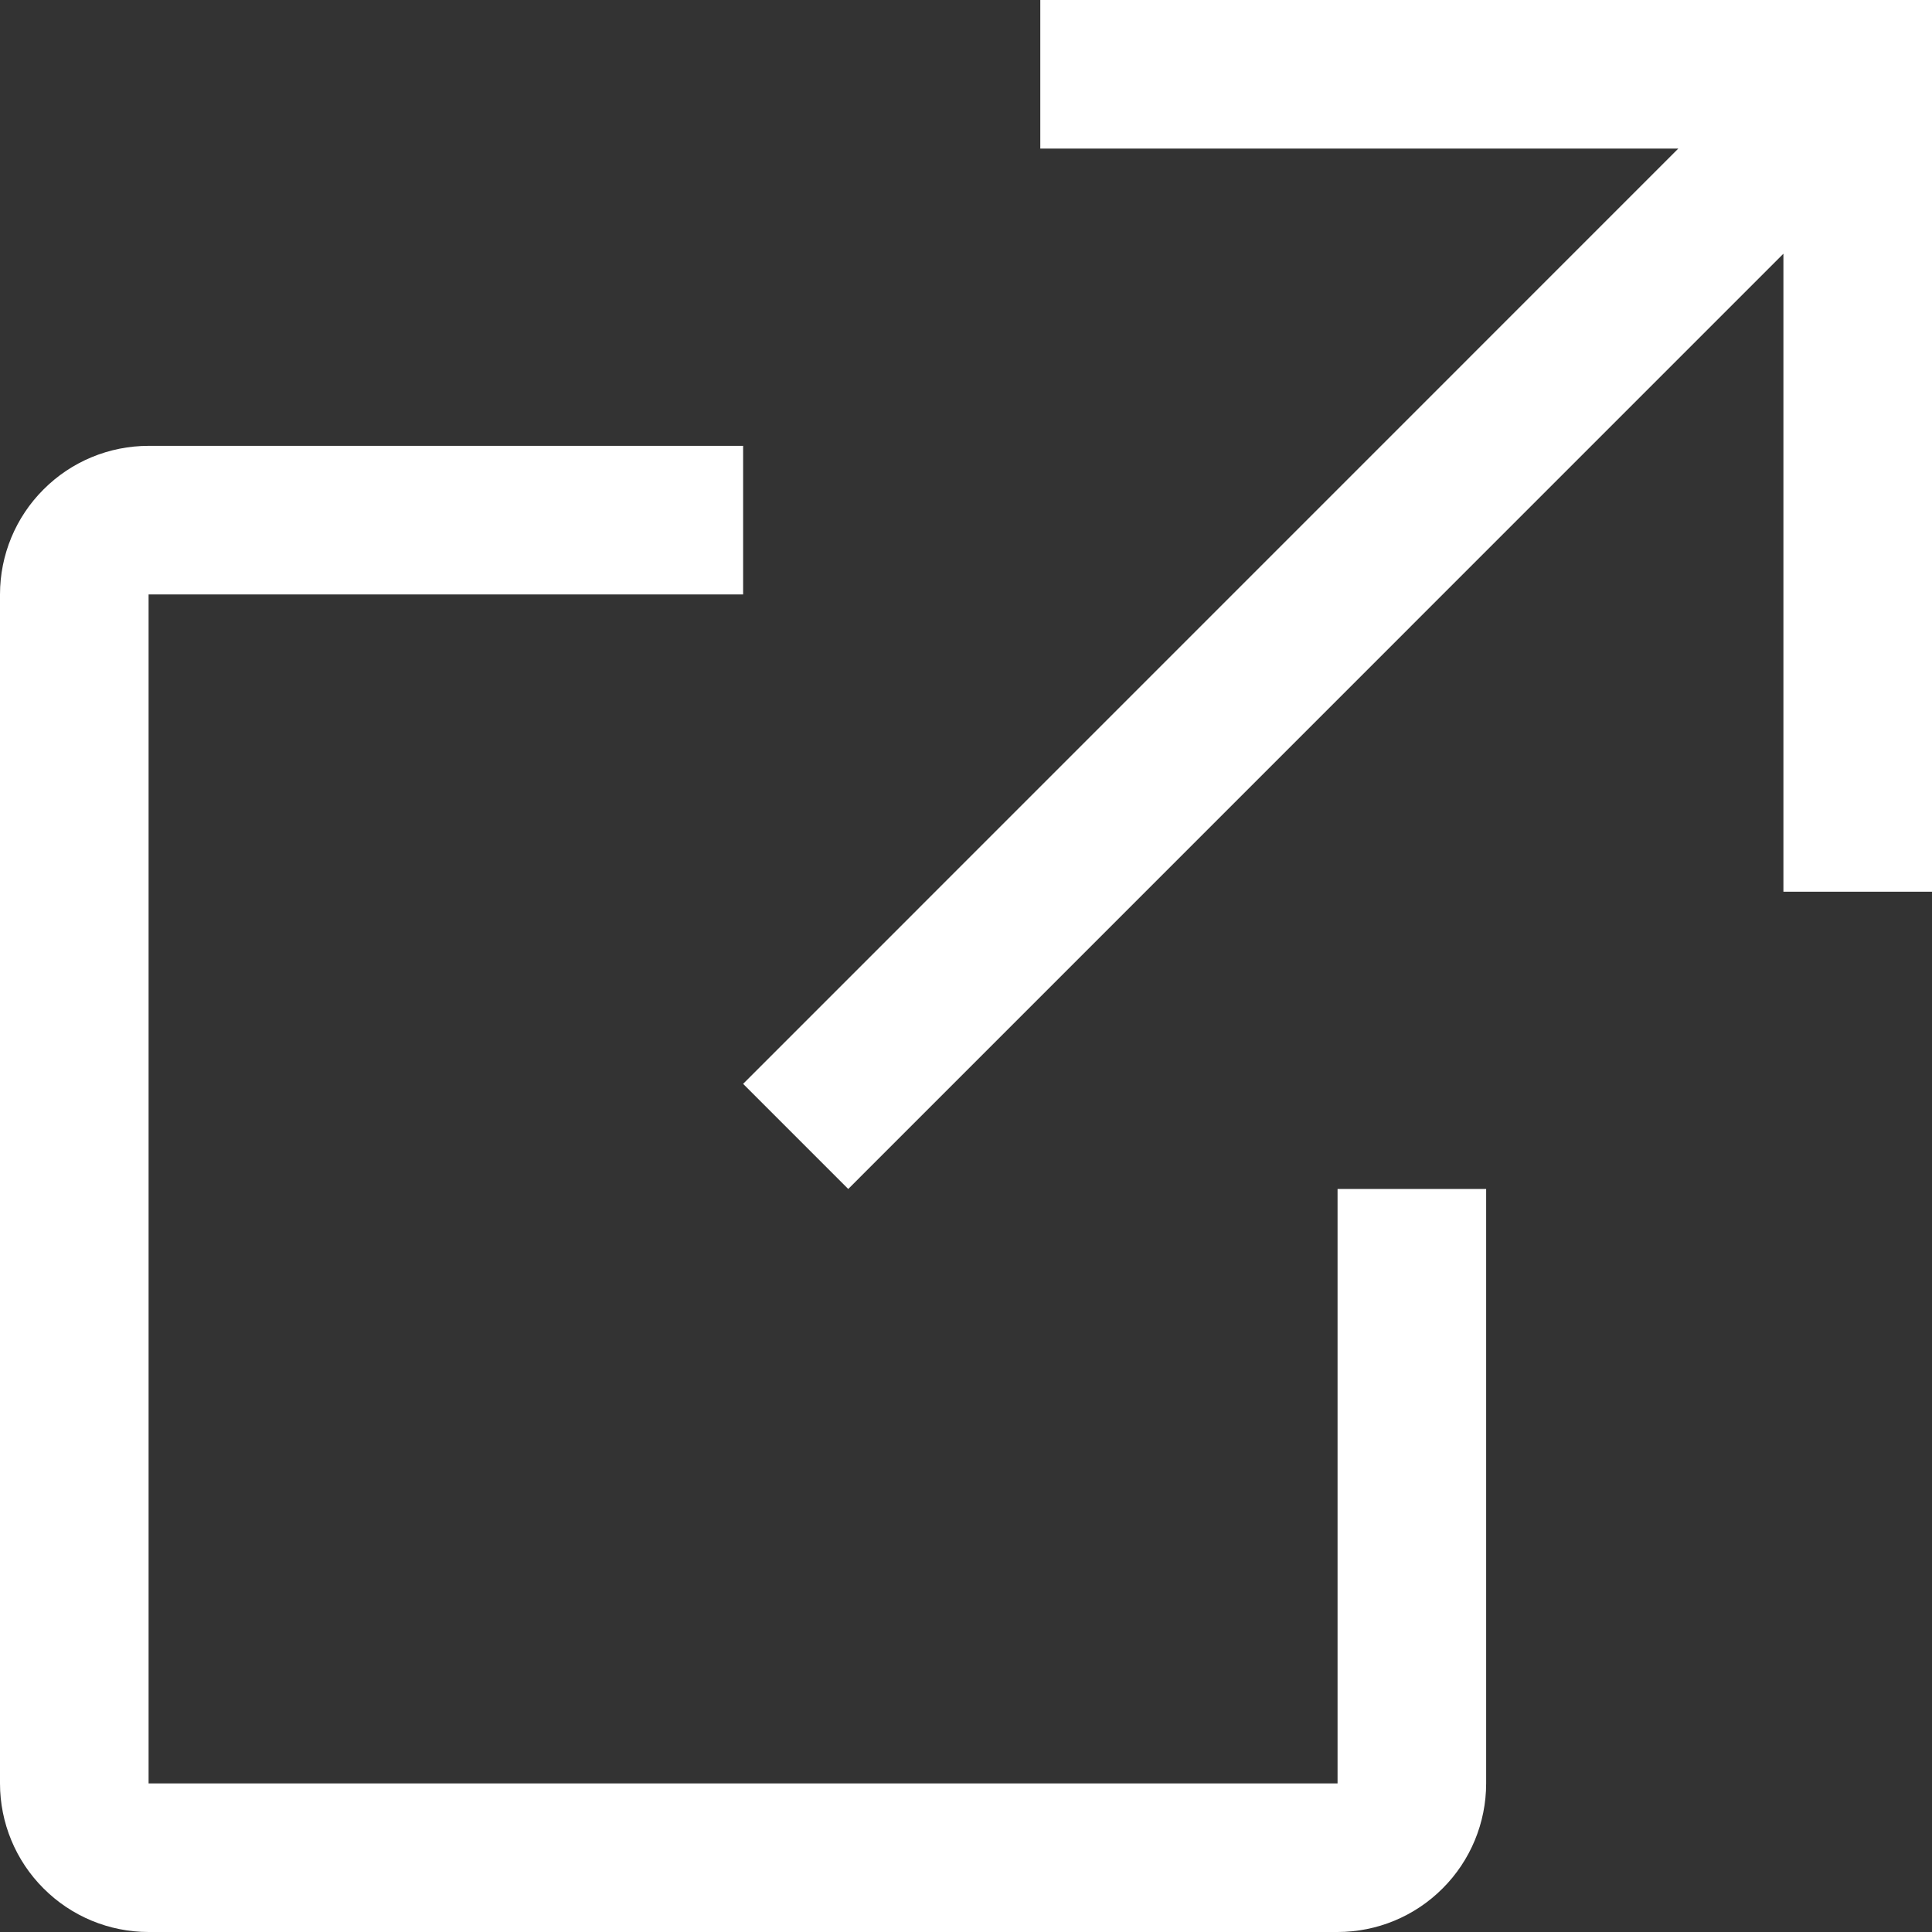
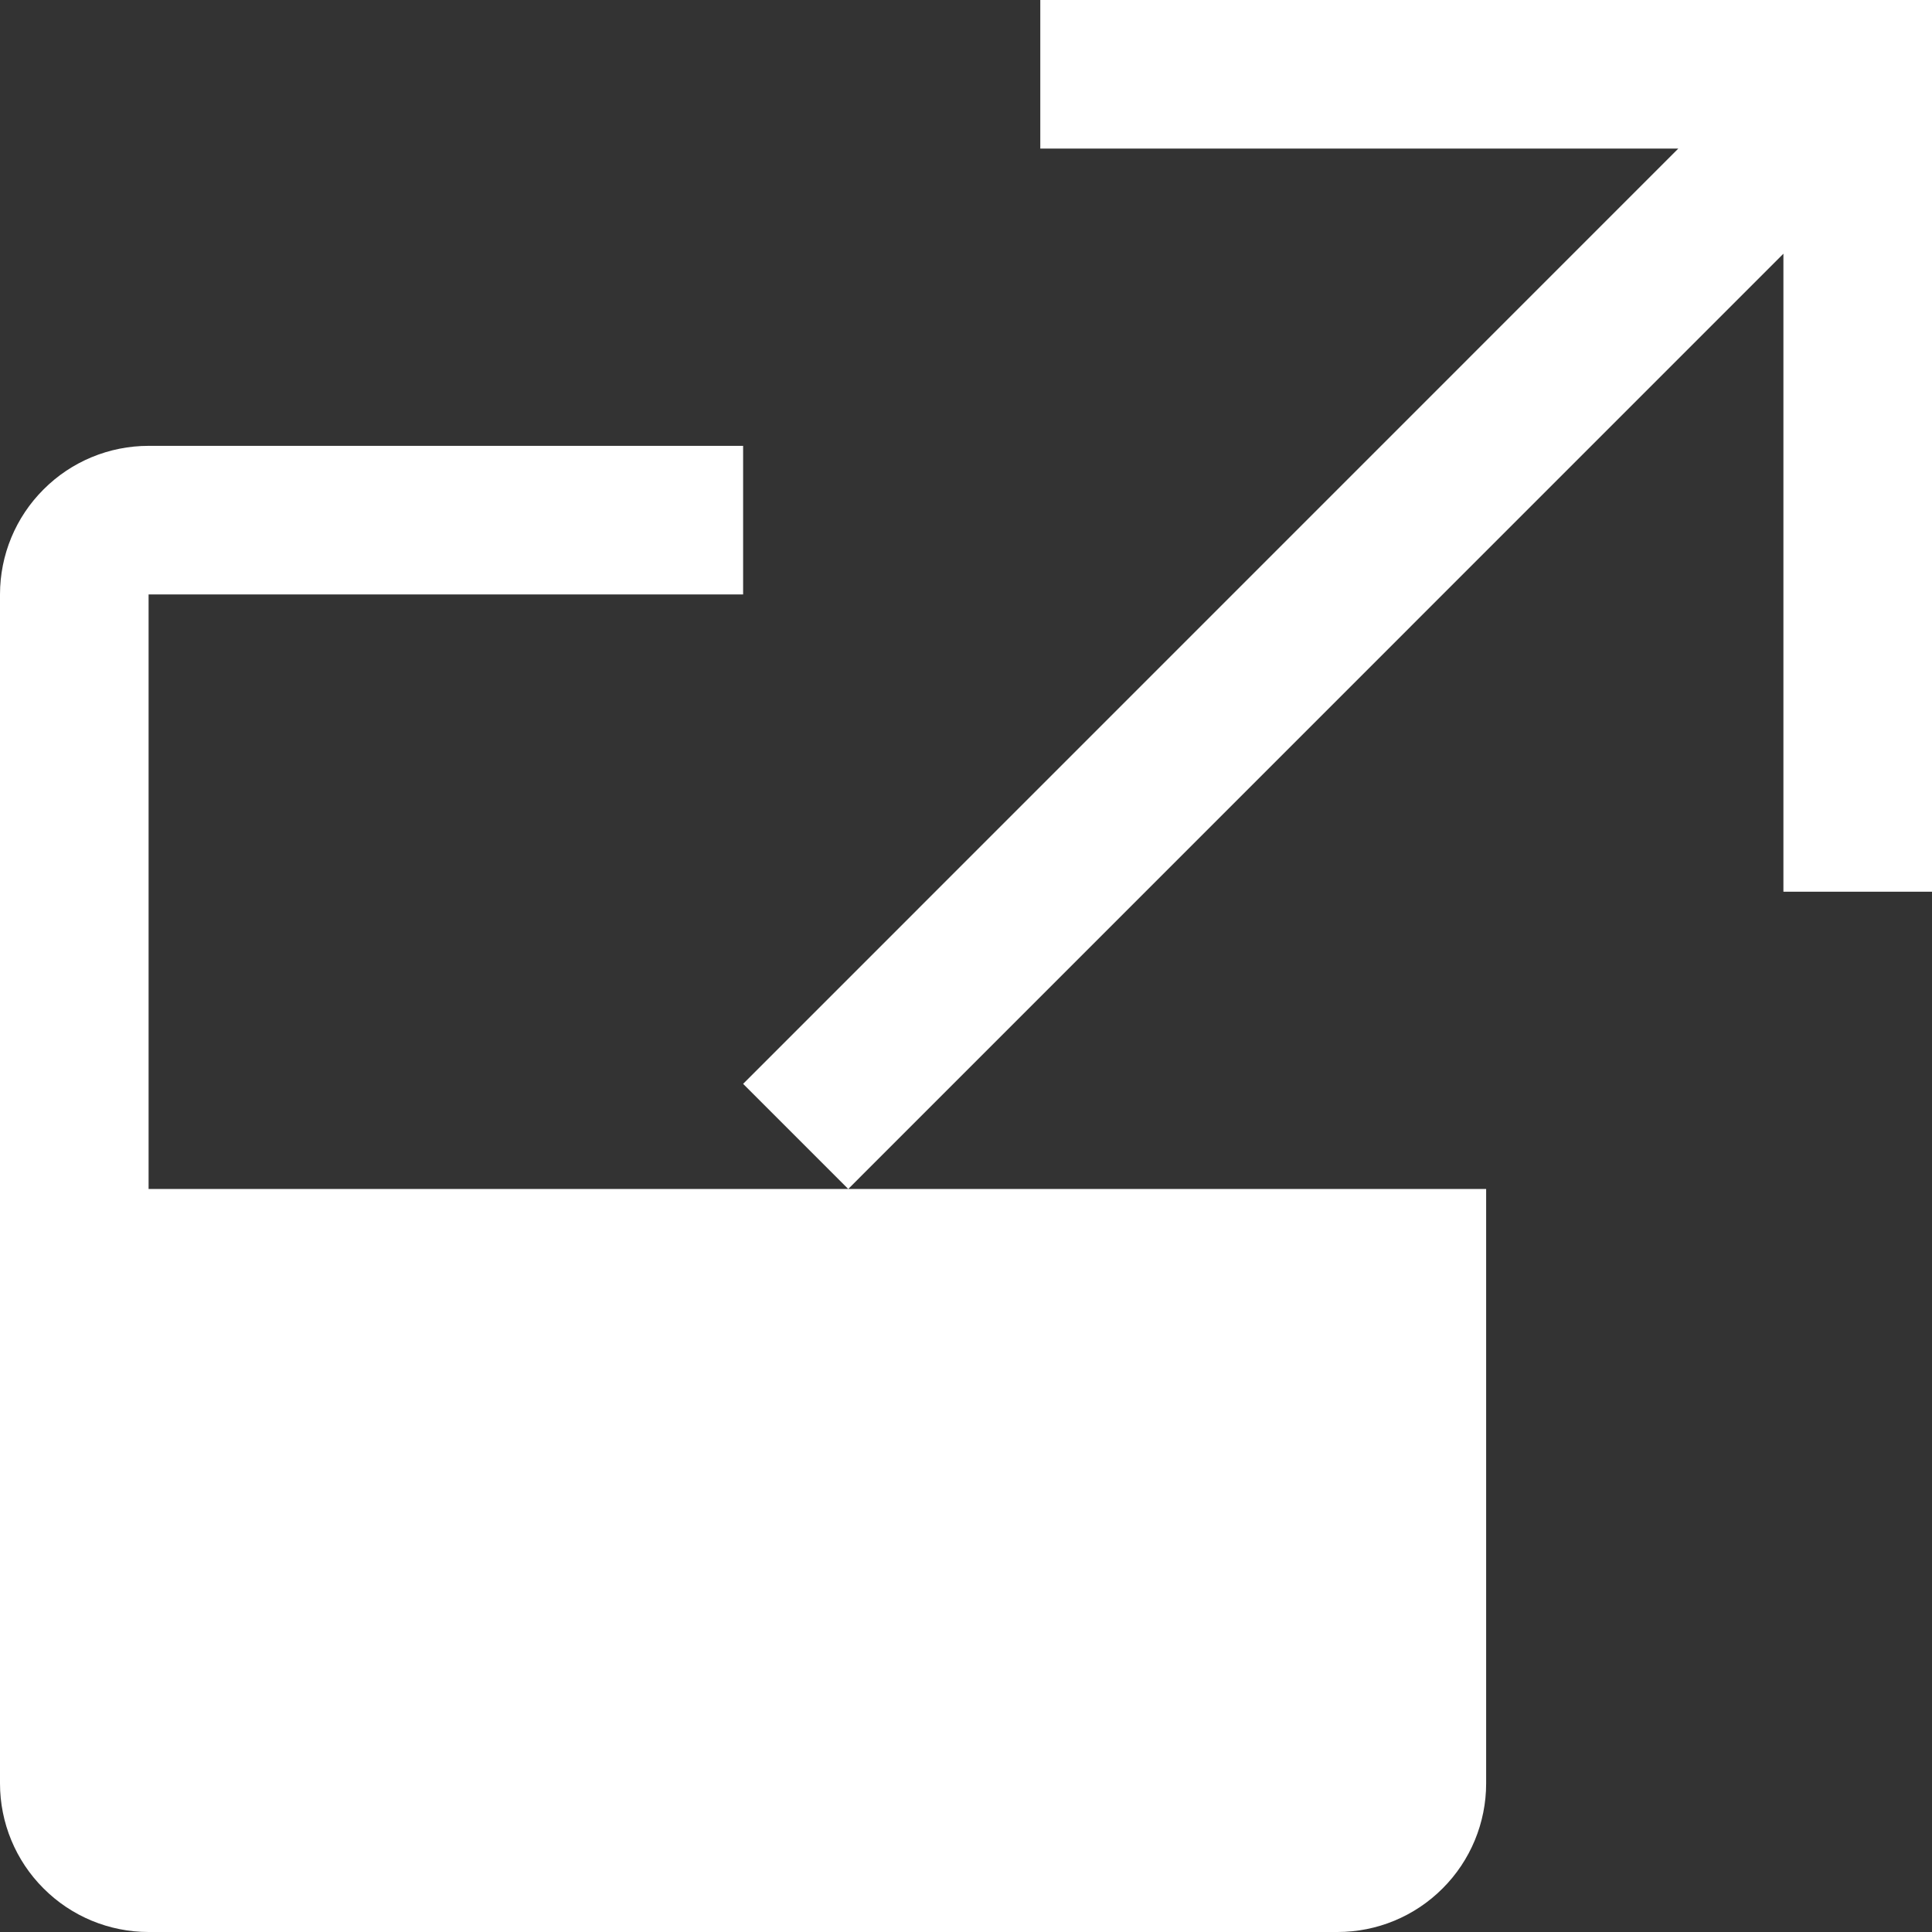
<svg xmlns="http://www.w3.org/2000/svg" width="22" height="22" viewBox="0 0 22 22" fill="none">
  <rect x="0" y="0" width="22" height="22" fill="#333333" stroke="none" />
-   <path fill-rule="evenodd" clip-rule="evenodd" d="M11.846 0H20.308H22V1.692V10.154H20.308V2.889L9.659 13.539L8.462 12.342L19.111 1.692H11.846V0ZM1.692 6.769V20.308H15.231V13.539H16.923V20.308C16.923 20.756 16.745 21.187 16.427 21.504C16.11 21.822 15.68 22 15.231 22H1.692C1.243 22 0.813 21.822 0.496 21.504C0.178 21.187 0 20.756 0 20.308V6.769C0 6.32 0.178 5.89 0.496 5.573C0.813 5.255 1.243 5.077 1.692 5.077H8.462V6.769H1.692Z" fill="white" />
+   <path fill-rule="evenodd" clip-rule="evenodd" d="M11.846 0H20.308H22V1.692V10.154H20.308V2.889L9.659 13.539L8.462 12.342L19.111 1.692H11.846V0ZM1.692 6.769V20.308V13.539H16.923V20.308C16.923 20.756 16.745 21.187 16.427 21.504C16.11 21.822 15.68 22 15.231 22H1.692C1.243 22 0.813 21.822 0.496 21.504C0.178 21.187 0 20.756 0 20.308V6.769C0 6.32 0.178 5.89 0.496 5.573C0.813 5.255 1.243 5.077 1.692 5.077H8.462V6.769H1.692Z" fill="white" />
</svg>